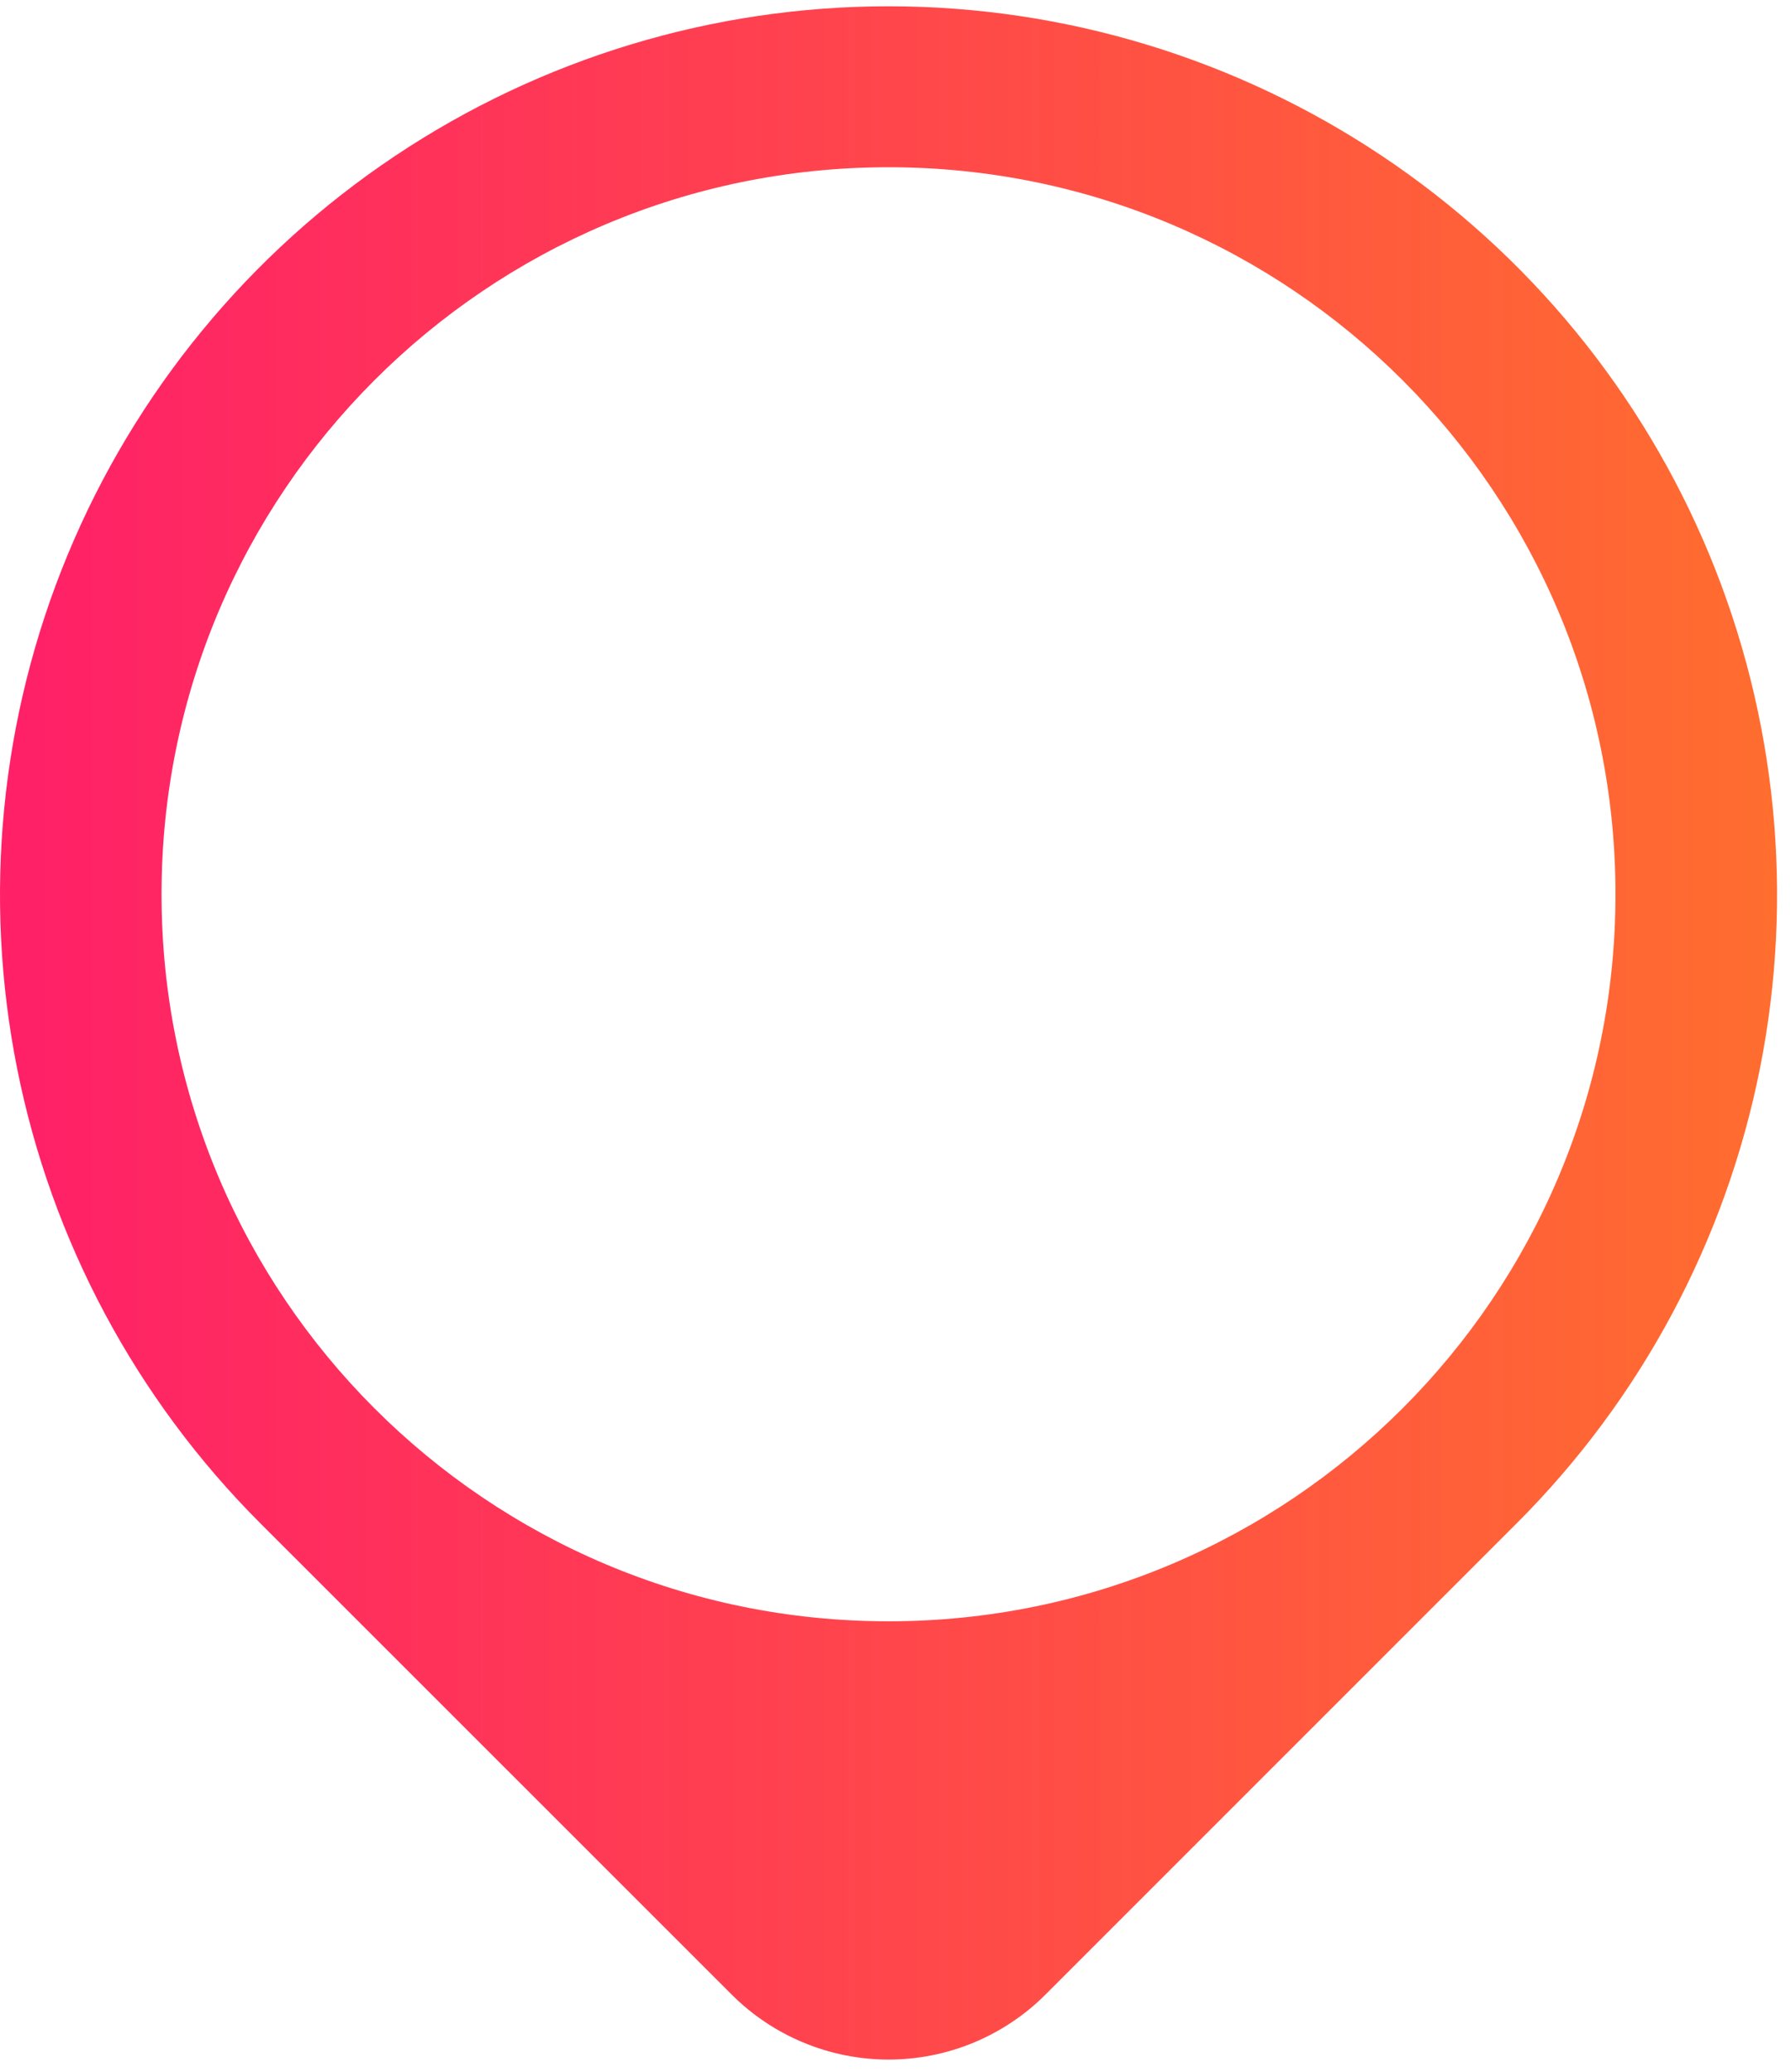
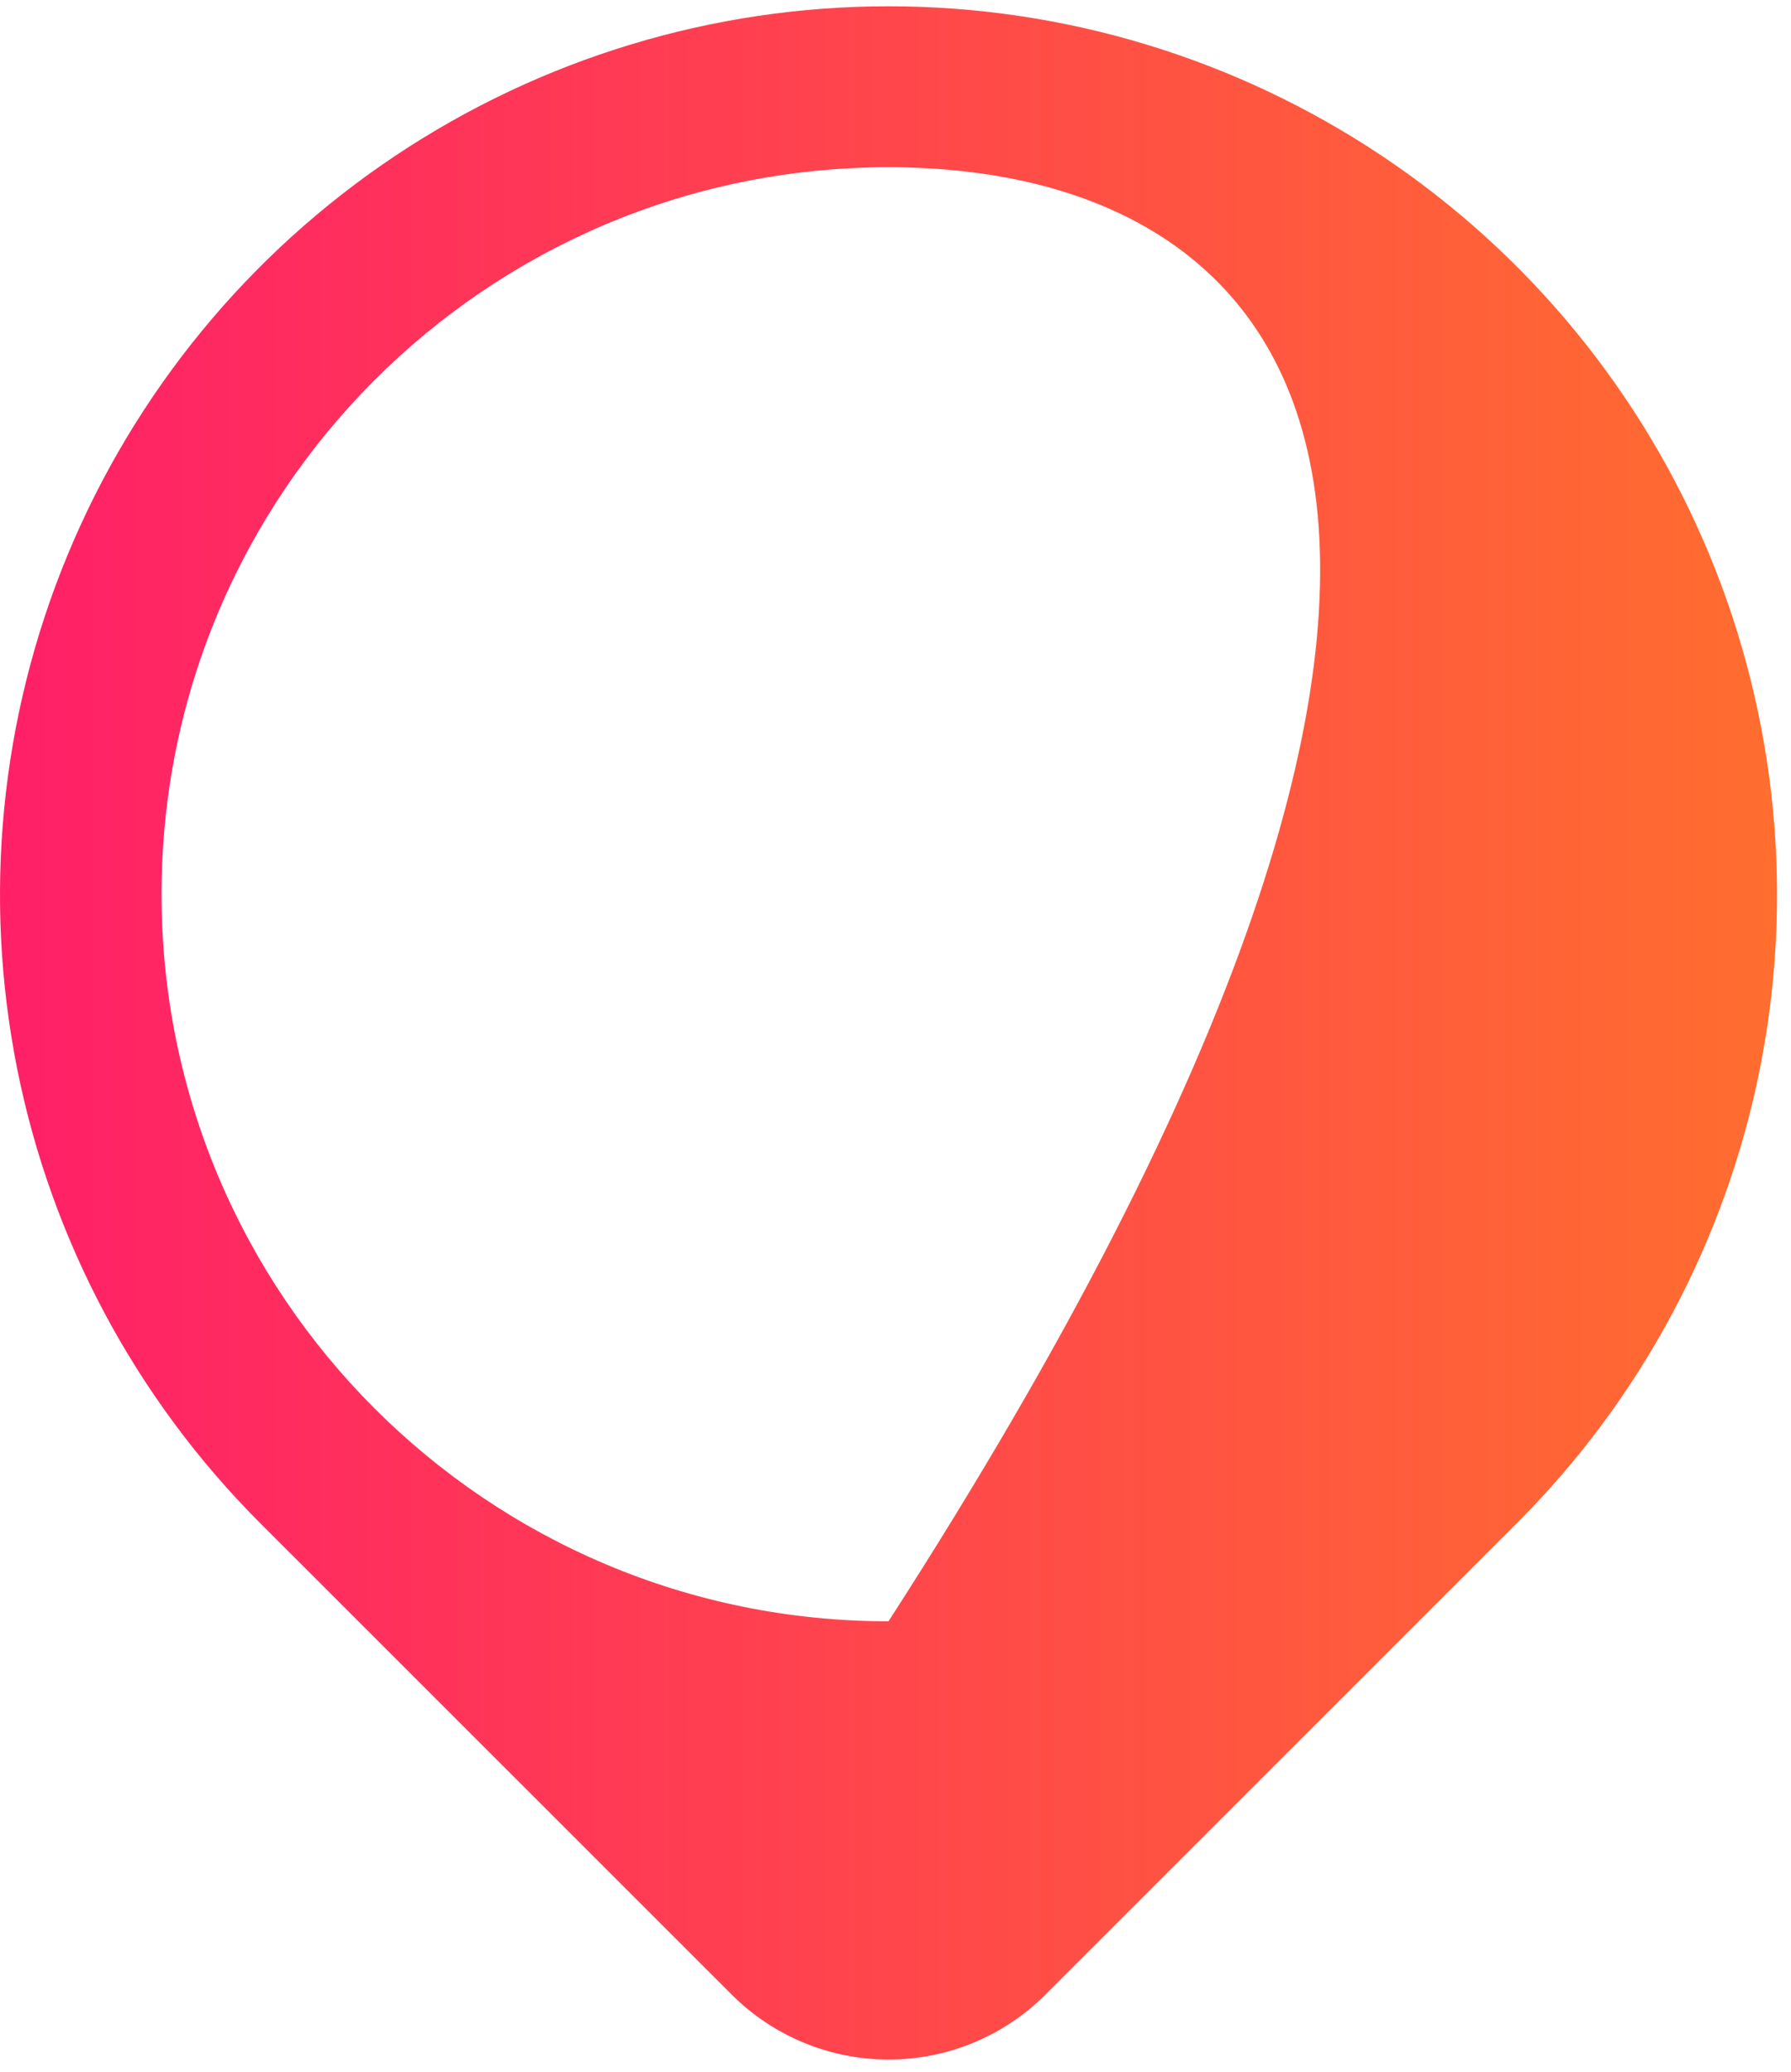
<svg xmlns="http://www.w3.org/2000/svg" width="51" height="59" viewBox="0 0 51 59" fill="none">
-   <path fill-rule="evenodd" clip-rule="evenodd" d="M29.773 56.79L43.193 43.37C46.731 39.832 49.141 35.324 50.117 30.416C51.093 25.508 50.592 20.421 48.677 15.798C46.762 11.174 43.519 7.223 39.358 4.443C35.197 1.663 30.306 0.179 25.302 0.179C20.297 0.179 15.406 1.663 11.245 4.443C7.084 7.223 3.841 11.174 1.926 15.798C0.011 20.421 -0.49 25.508 0.486 30.416C1.462 35.324 3.872 39.832 7.41 43.37L20.833 56.79C21.419 57.377 22.116 57.843 22.884 58.161C23.651 58.479 24.473 58.643 25.303 58.643C26.133 58.643 26.956 58.479 27.723 58.161C28.49 57.843 29.187 57.377 29.773 56.79ZM25.301 46.164C36.734 46.164 46.002 36.896 46.002 25.463C46.002 14.031 36.734 4.762 25.301 4.762C13.868 4.762 4.6 14.031 4.6 25.463C4.6 36.896 13.868 46.164 25.301 46.164Z" fill="url(#paint0_linear_1_598)" />
+   <path fill-rule="evenodd" clip-rule="evenodd" d="M29.773 56.79L43.193 43.37C46.731 39.832 49.141 35.324 50.117 30.416C51.093 25.508 50.592 20.421 48.677 15.798C46.762 11.174 43.519 7.223 39.358 4.443C35.197 1.663 30.306 0.179 25.302 0.179C20.297 0.179 15.406 1.663 11.245 4.443C7.084 7.223 3.841 11.174 1.926 15.798C0.011 20.421 -0.49 25.508 0.486 30.416C1.462 35.324 3.872 39.832 7.41 43.37L20.833 56.79C21.419 57.377 22.116 57.843 22.884 58.161C23.651 58.479 24.473 58.643 25.303 58.643C26.133 58.643 26.956 58.479 27.723 58.161C28.49 57.843 29.187 57.377 29.773 56.79ZM25.301 46.164C46.002 14.031 36.734 4.762 25.301 4.762C13.868 4.762 4.6 14.031 4.6 25.463C4.6 36.896 13.868 46.164 25.301 46.164Z" fill="url(#paint0_linear_1_598)" />
  <defs>
    <linearGradient id="paint0_linear_1_598" x1="-1.644" y1="0.419" x2="51.203" y2="0.419" gradientUnits="userSpaceOnUse">
      <stop stop-color="#FF1D6A" />
      <stop offset="1" stop-color="#FF6E2E" />
    </linearGradient>
  </defs>
</svg>